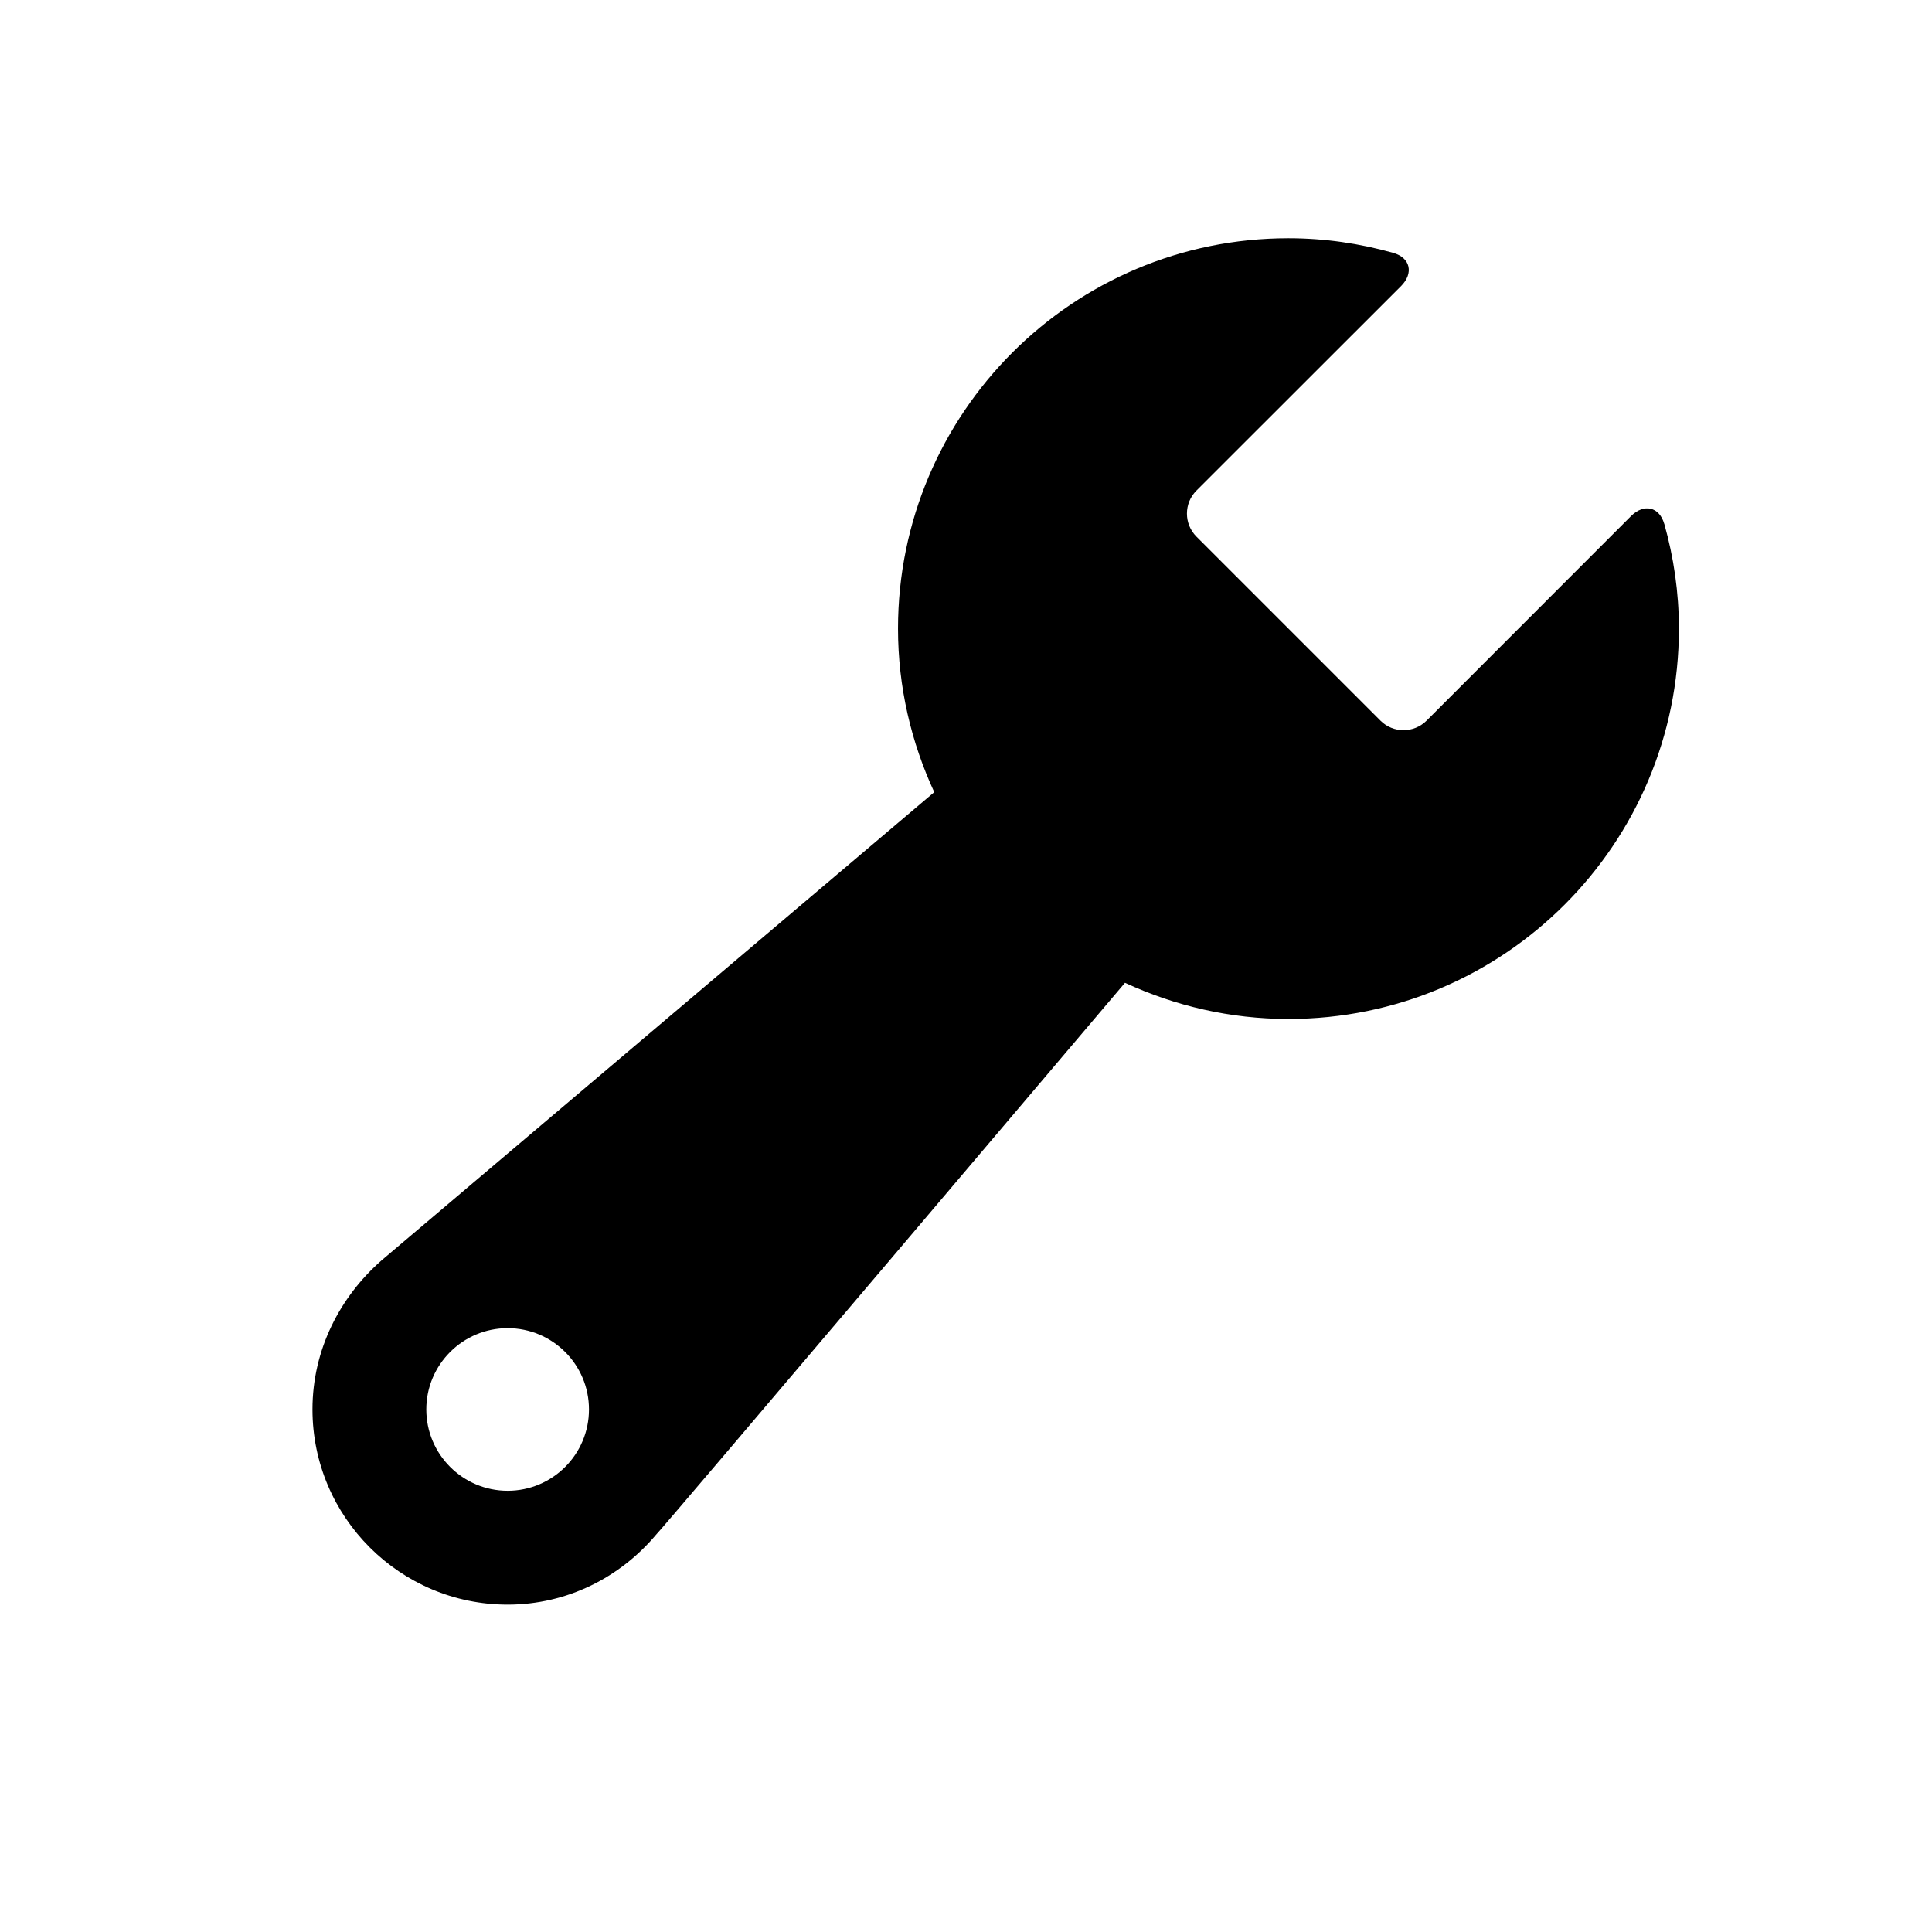
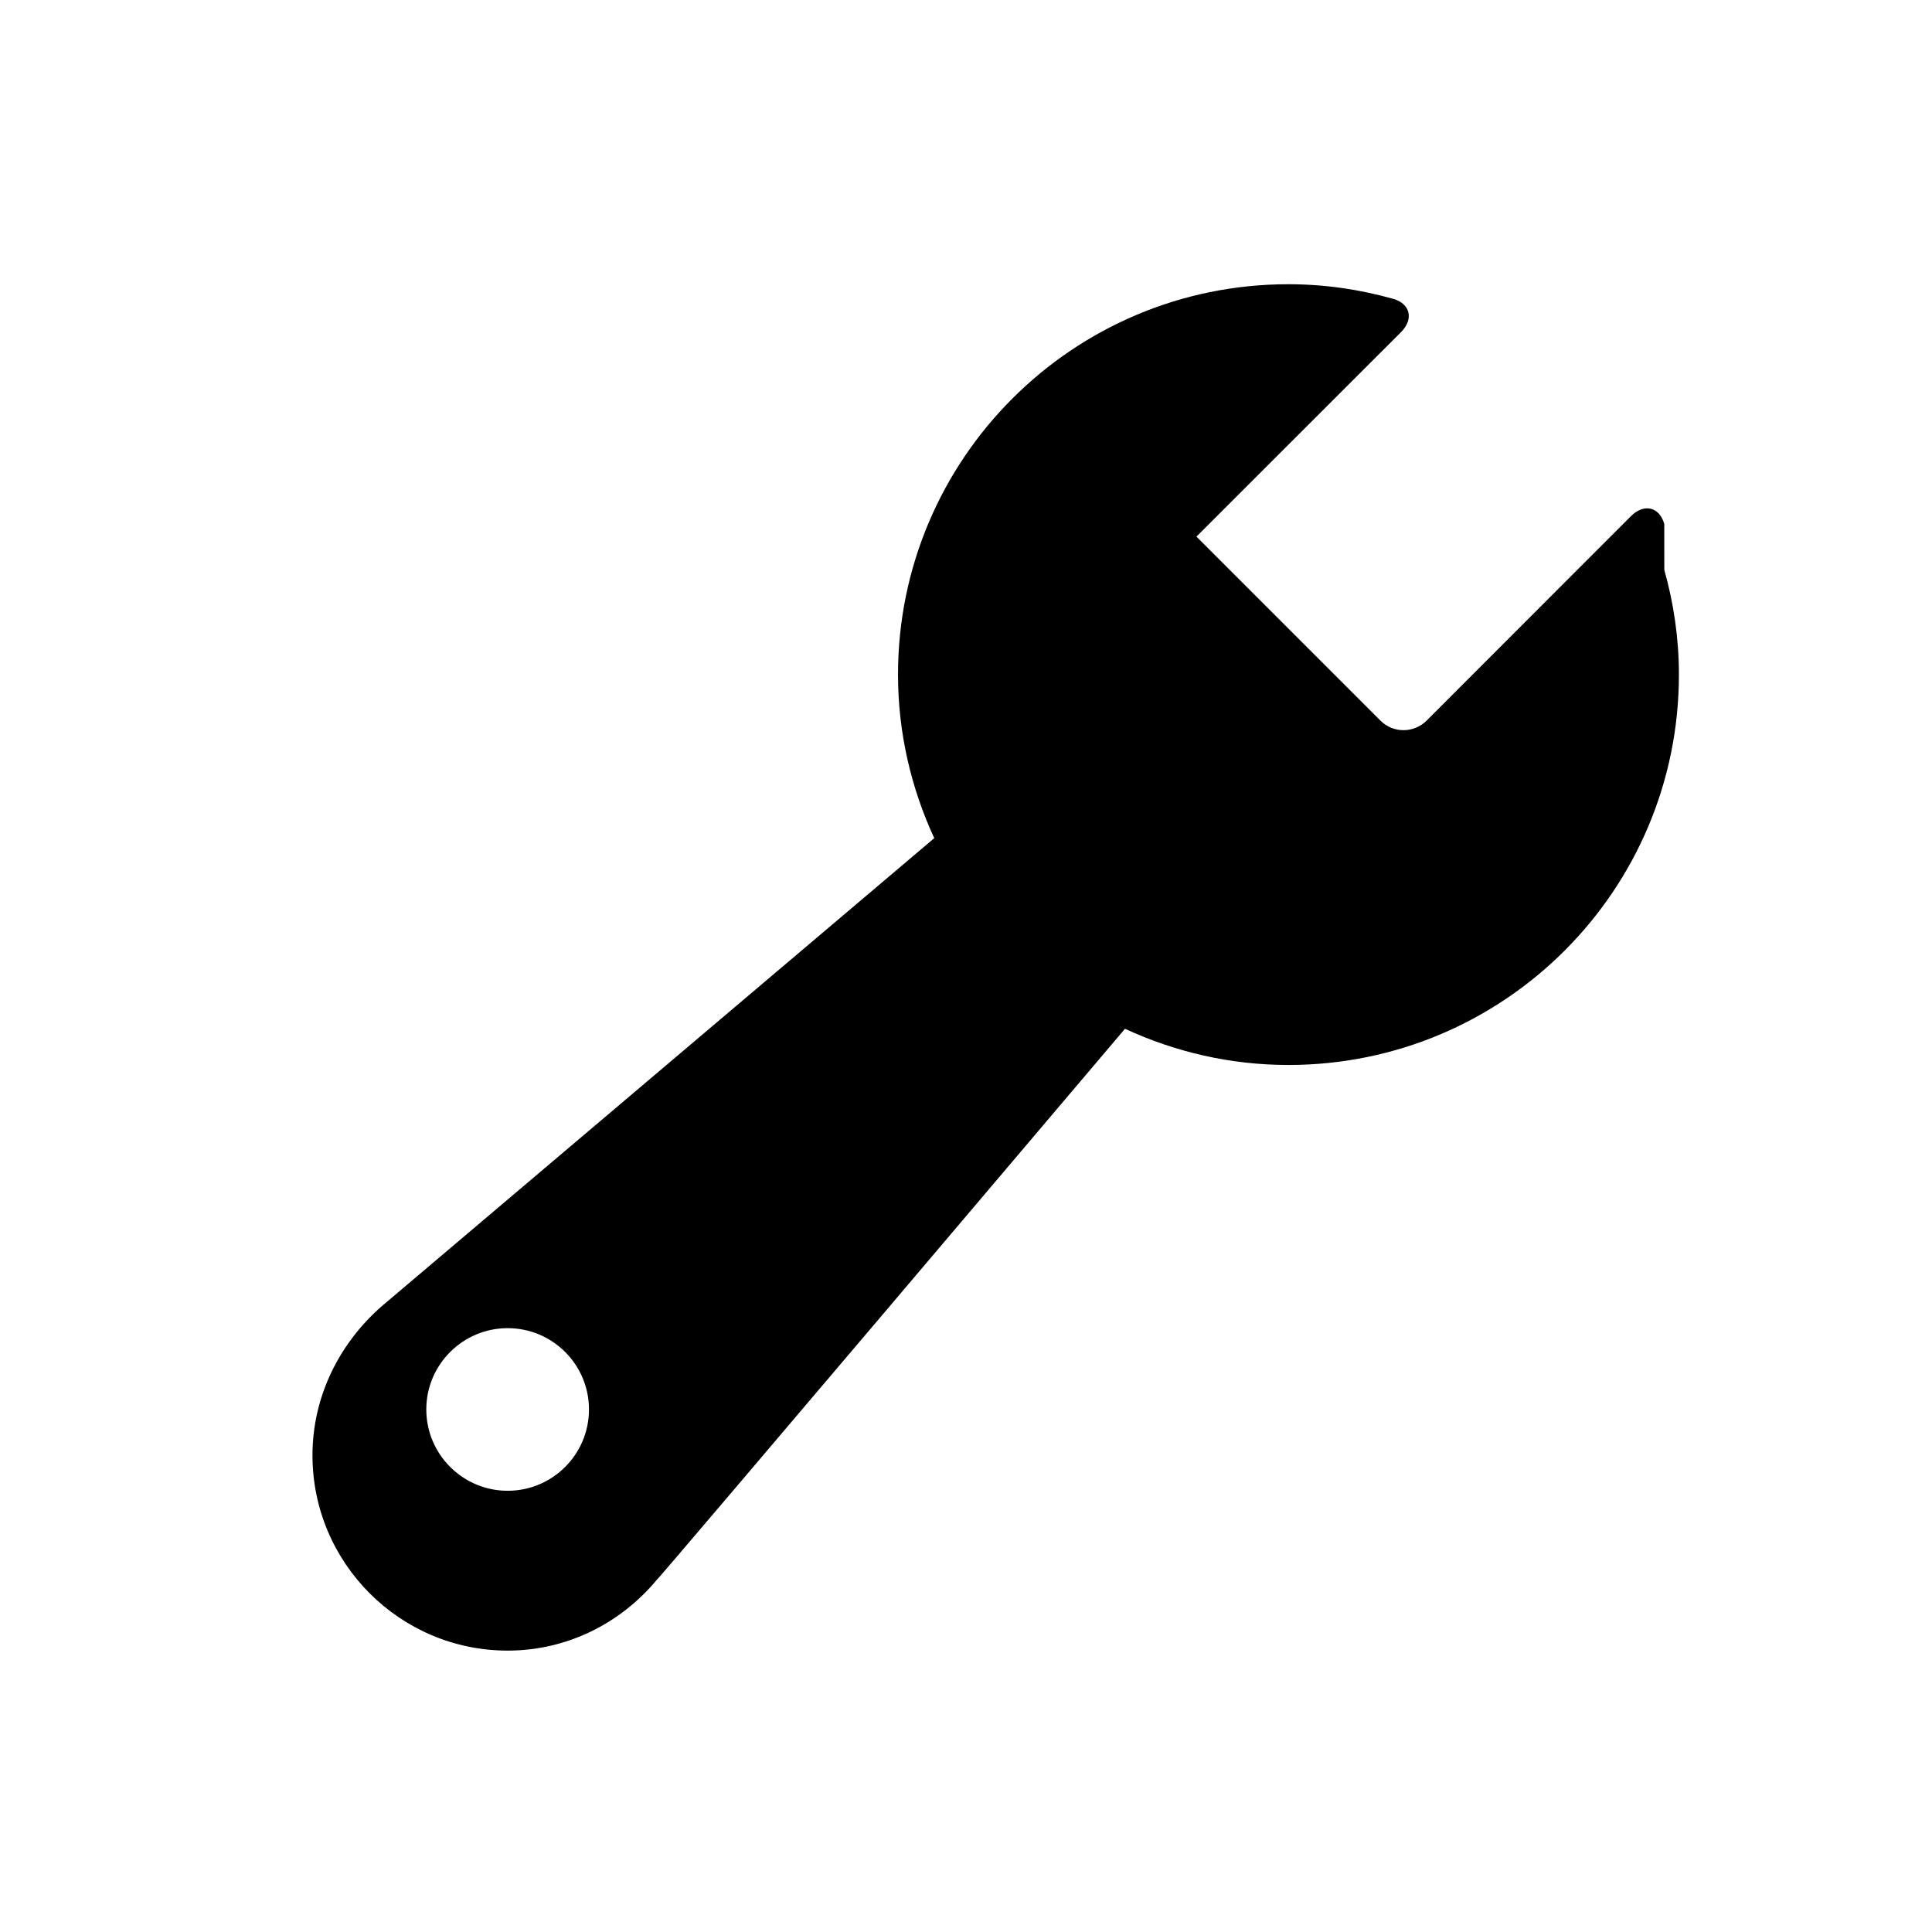
<svg xmlns="http://www.w3.org/2000/svg" fill="#000000" width="800px" height="800px" version="1.1" viewBox="144 144 512 512">
-   <path d="m585.05 282.85c-1.309-4.582-5.398-5.465-8.801-2.094l-54.207 54.238c-3.387 3.352-8.832 3.352-12.203-0.016l-48.773-48.773c-3.352-3.371-3.352-8.832 0-12.188l54.254-54.223c3.352-3.387 2.473-7.496-2.109-8.785-8.848-2.488-18.105-3.871-27.789-3.871-57.121 0-103.44 46.32-103.44 103.45 0 15.508 3.512 30.164 9.605 43.344l-146.48 124.09c-11.008 9.664-18.297 23.66-18.297 39.484 0 28.543 23.223 51.734 51.719 51.734 15.824 0 29.852-7.273 39.312-18.5 0.188 0.172 124.29-146.29 124.29-146.29 13.195 6.109 27.867 9.59 43.328 9.59 57.168 0 103.47-46.305 103.47-103.44 0-9.621-1.383-18.926-3.871-27.758zm-306.52 256.22c-11.871 0-21.555-9.652-21.555-21.555 0-11.887 9.684-21.539 21.555-21.539 11.902 0 21.555 9.652 21.555 21.539 0 11.902-9.648 21.555-21.555 21.555z" />
+   <path d="m585.05 282.85c-1.309-4.582-5.398-5.465-8.801-2.094l-54.207 54.238c-3.387 3.352-8.832 3.352-12.203-0.016l-48.773-48.773l54.254-54.223c3.352-3.387 2.473-7.496-2.109-8.785-8.848-2.488-18.105-3.871-27.789-3.871-57.121 0-103.44 46.32-103.44 103.45 0 15.508 3.512 30.164 9.605 43.344l-146.48 124.09c-11.008 9.664-18.297 23.66-18.297 39.484 0 28.543 23.223 51.734 51.719 51.734 15.824 0 29.852-7.273 39.312-18.5 0.188 0.172 124.29-146.29 124.29-146.29 13.195 6.109 27.867 9.59 43.328 9.59 57.168 0 103.47-46.305 103.47-103.44 0-9.621-1.383-18.926-3.871-27.758zm-306.52 256.22c-11.871 0-21.555-9.652-21.555-21.555 0-11.887 9.684-21.539 21.555-21.539 11.902 0 21.555 9.652 21.555 21.539 0 11.902-9.648 21.555-21.555 21.555z" />
</svg>